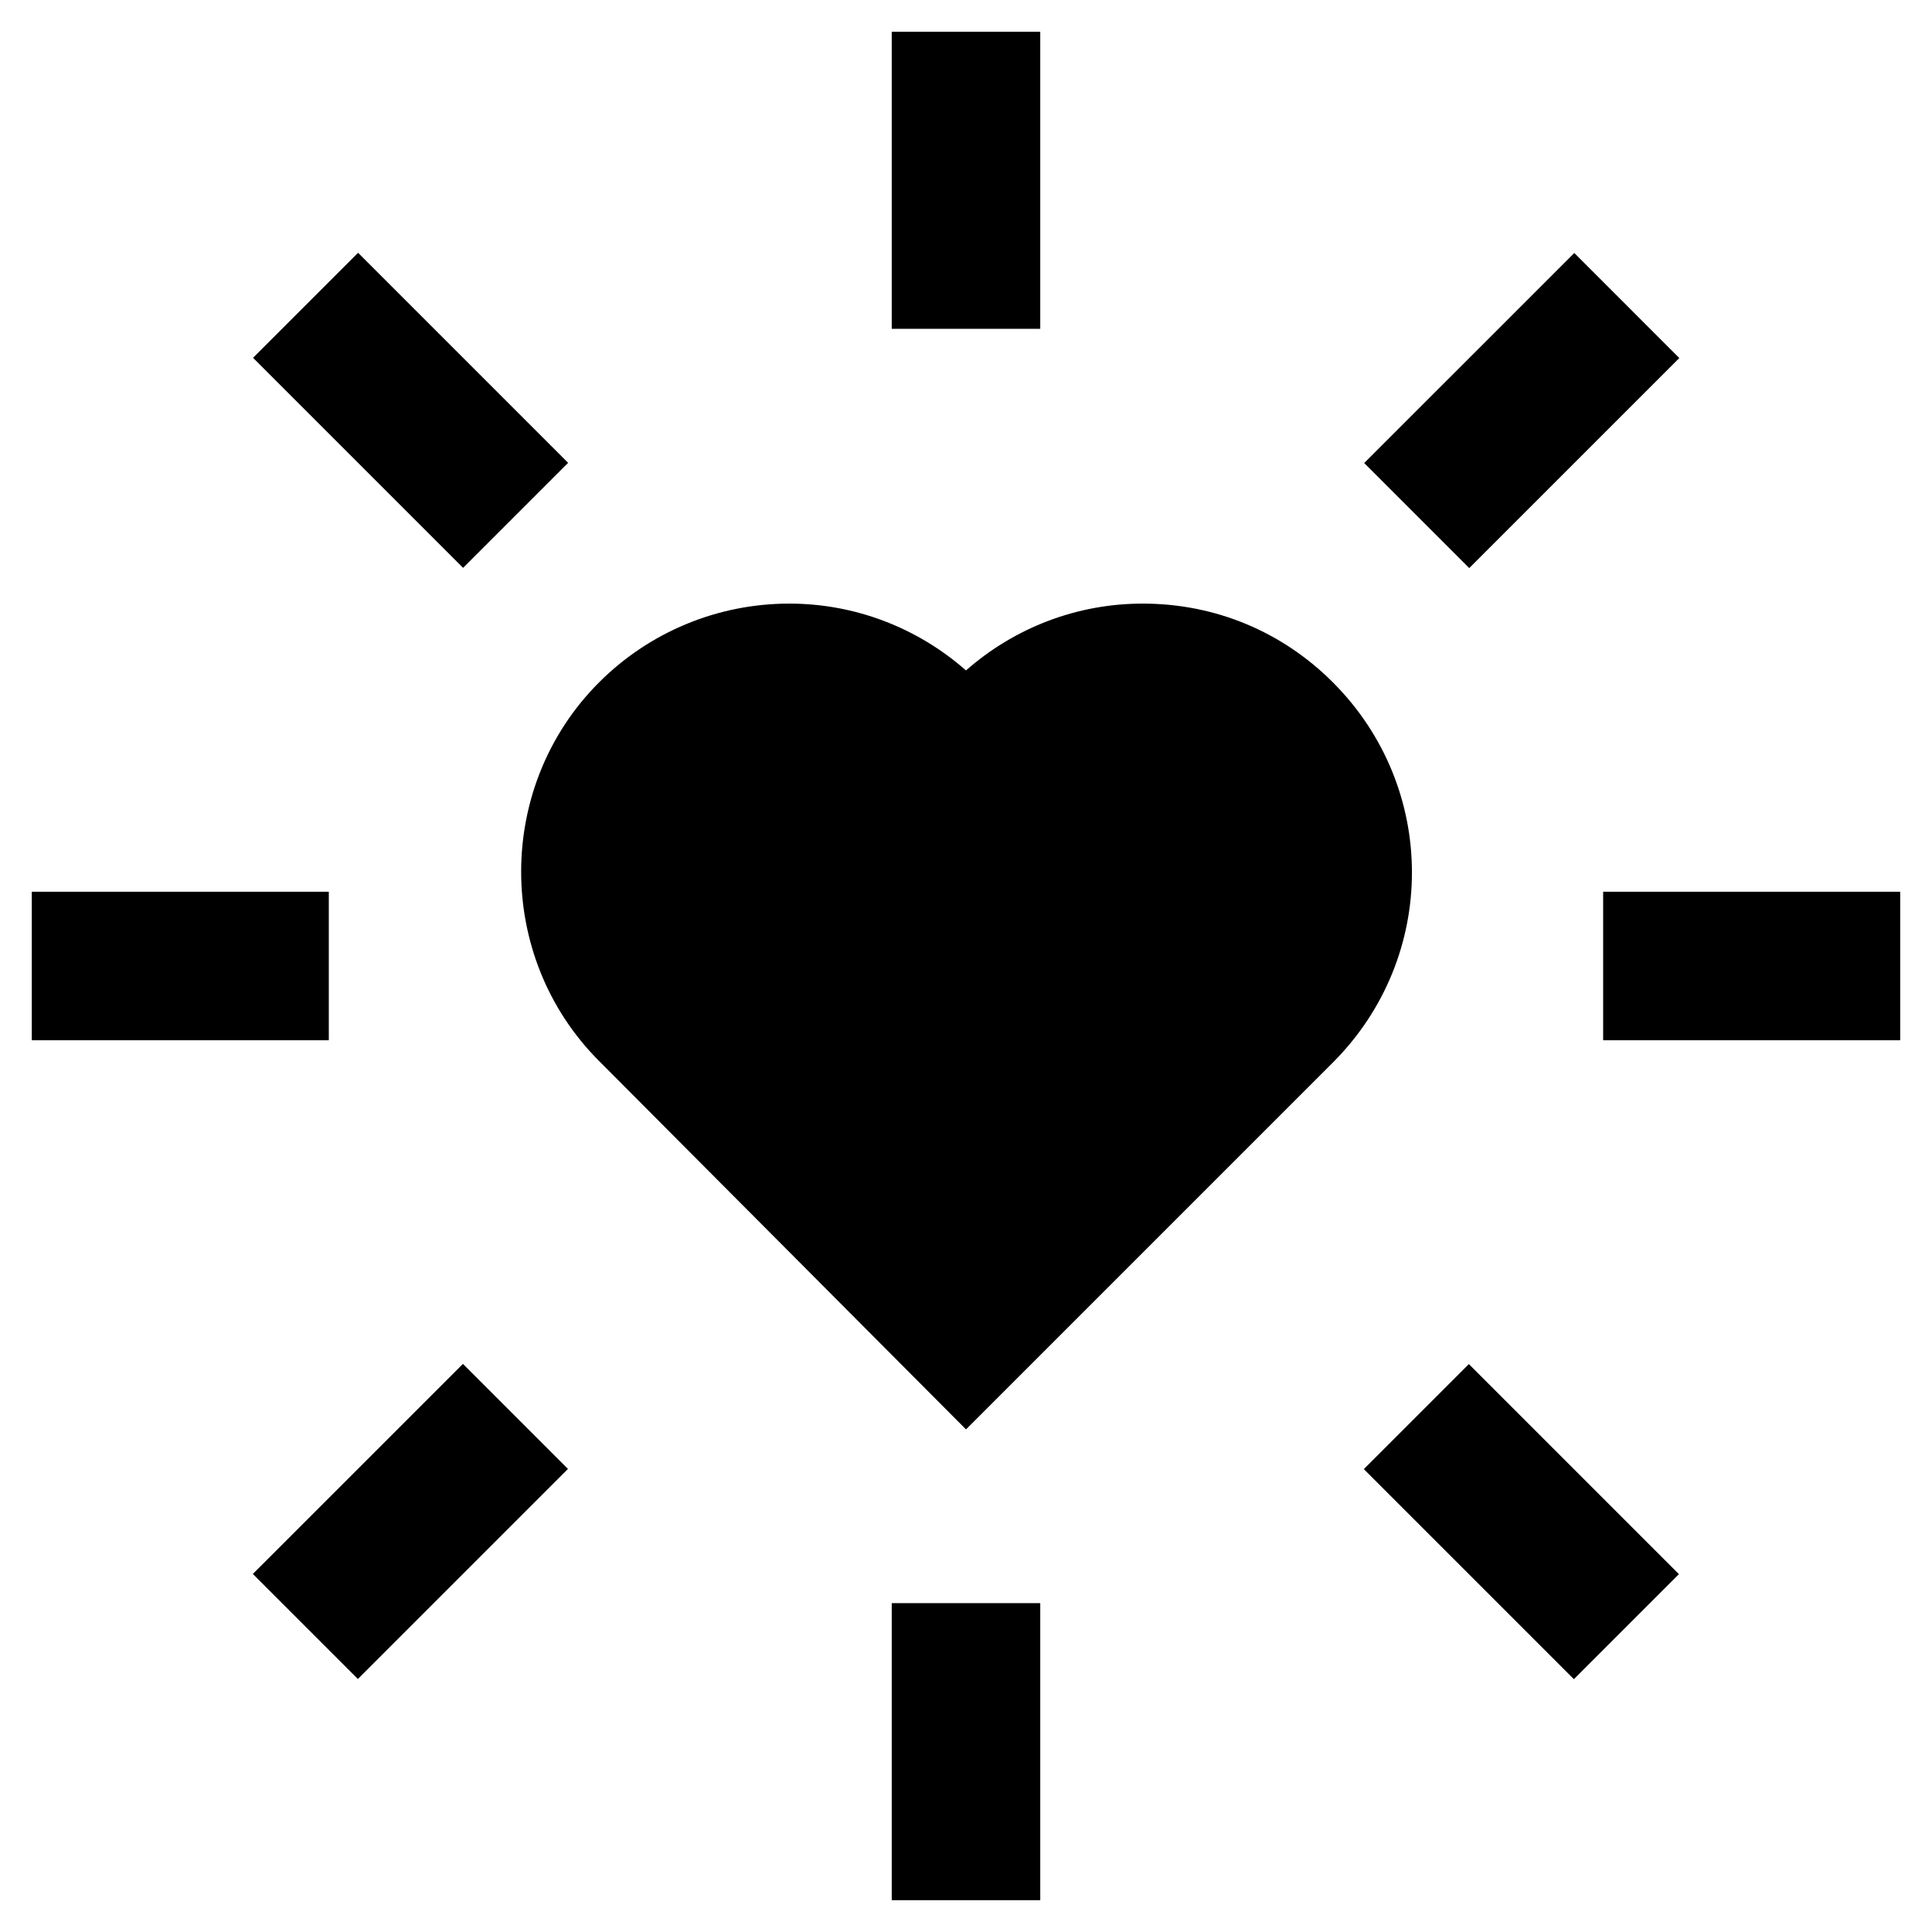
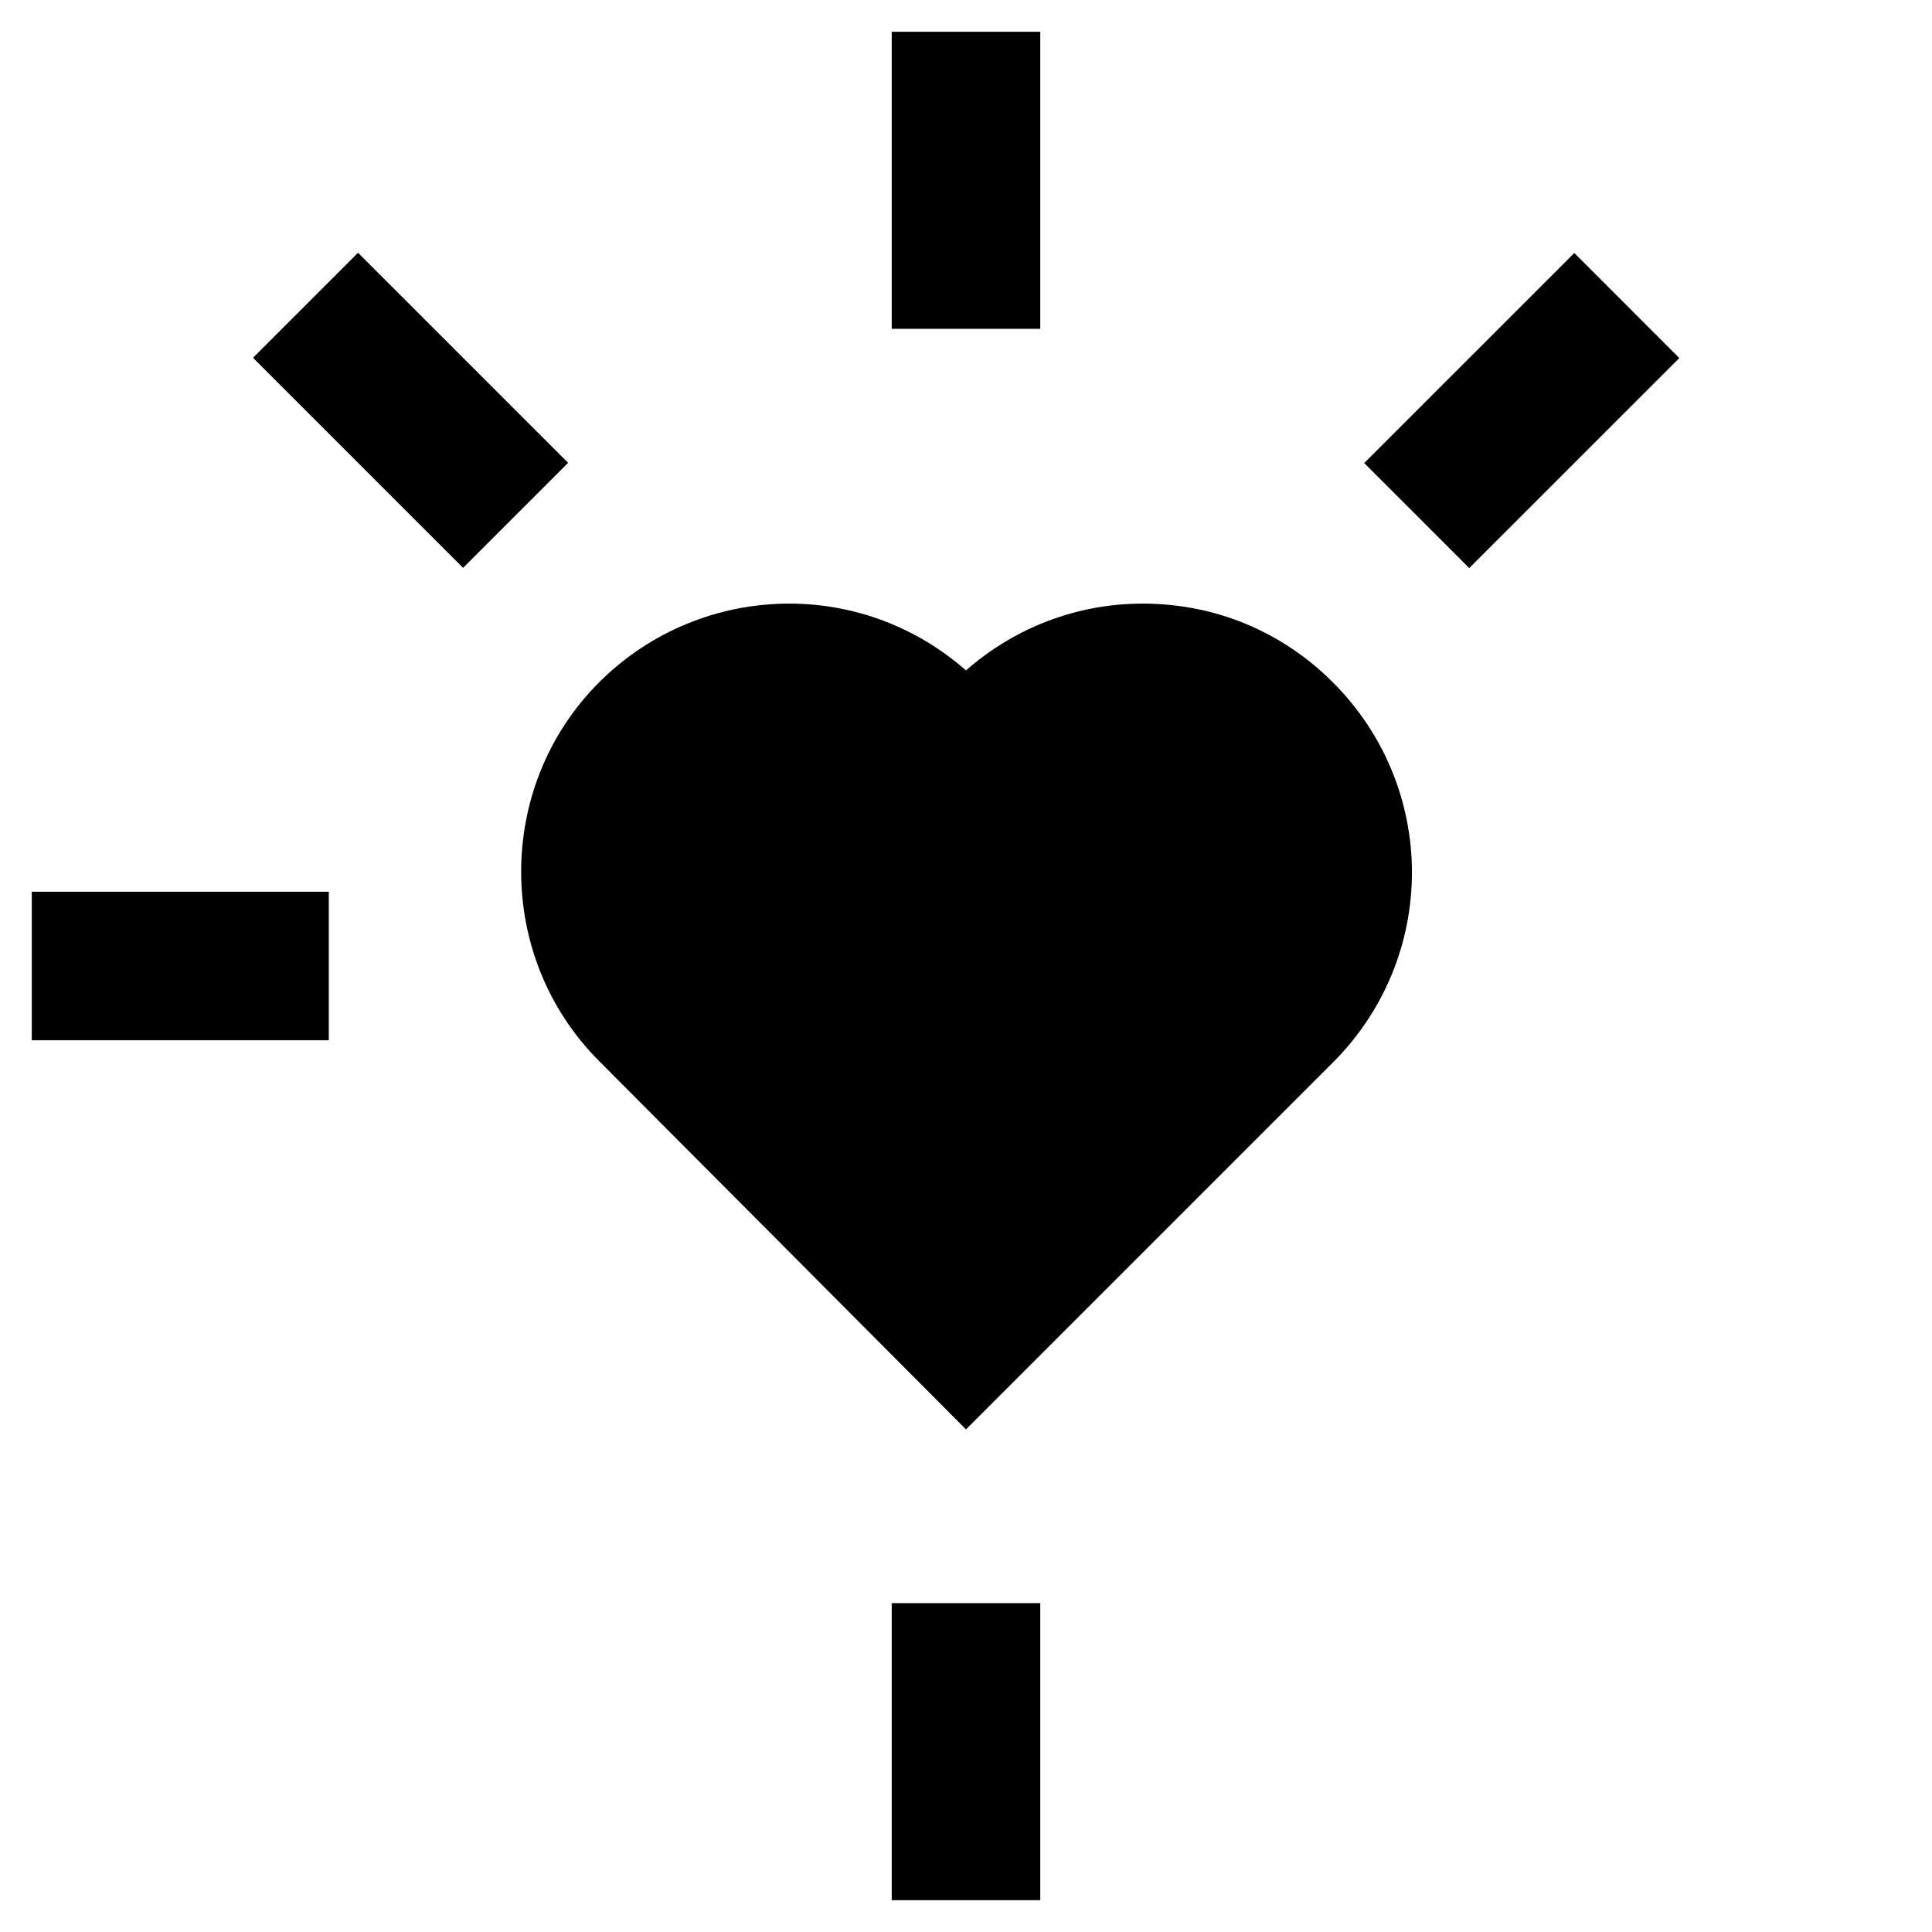
<svg xmlns="http://www.w3.org/2000/svg" fill="#000000" width="800px" height="800px" version="1.1" viewBox="144 144 512 512">
  <g>
    <path d="m380.32 152.42h39.359v78.719h-39.359z" />
    <path d="m211.06 238.82 27.832-27.832 55.664 55.664-27.832 27.832z" />
    <path d="m152.42 380.32h78.719v39.359h-78.719z" />
-     <path d="m211.01 561.11 55.672-55.664 27.832 27.836-55.672 55.664z" />
    <path d="m380.32 568.85h39.359v78.719h-39.359z" />
-     <path d="m505.43 533.33 27.832-27.832 55.664 55.664-27.832 27.832z" />
-     <path d="m568.85 380.32h78.719v39.359h-78.719z" />
    <path d="m505.53 266.71 55.672-55.664 27.832 27.836-55.672 55.664z" />
    <path d="m497.22 324.82c-13.383-13.383-31.094-20.859-50.383-20.859-17.32 0-33.852 6.297-46.84 17.711-12.988-11.414-29.52-17.711-46.84-17.711-18.895 0-37 7.477-50.383 20.859-27.551 27.551-27.551 72.816 0 100.37l97.227 97.613 97.219-97.219c27.945-27.945 27.945-72.816 0-100.76z" />
  </g>
</svg>